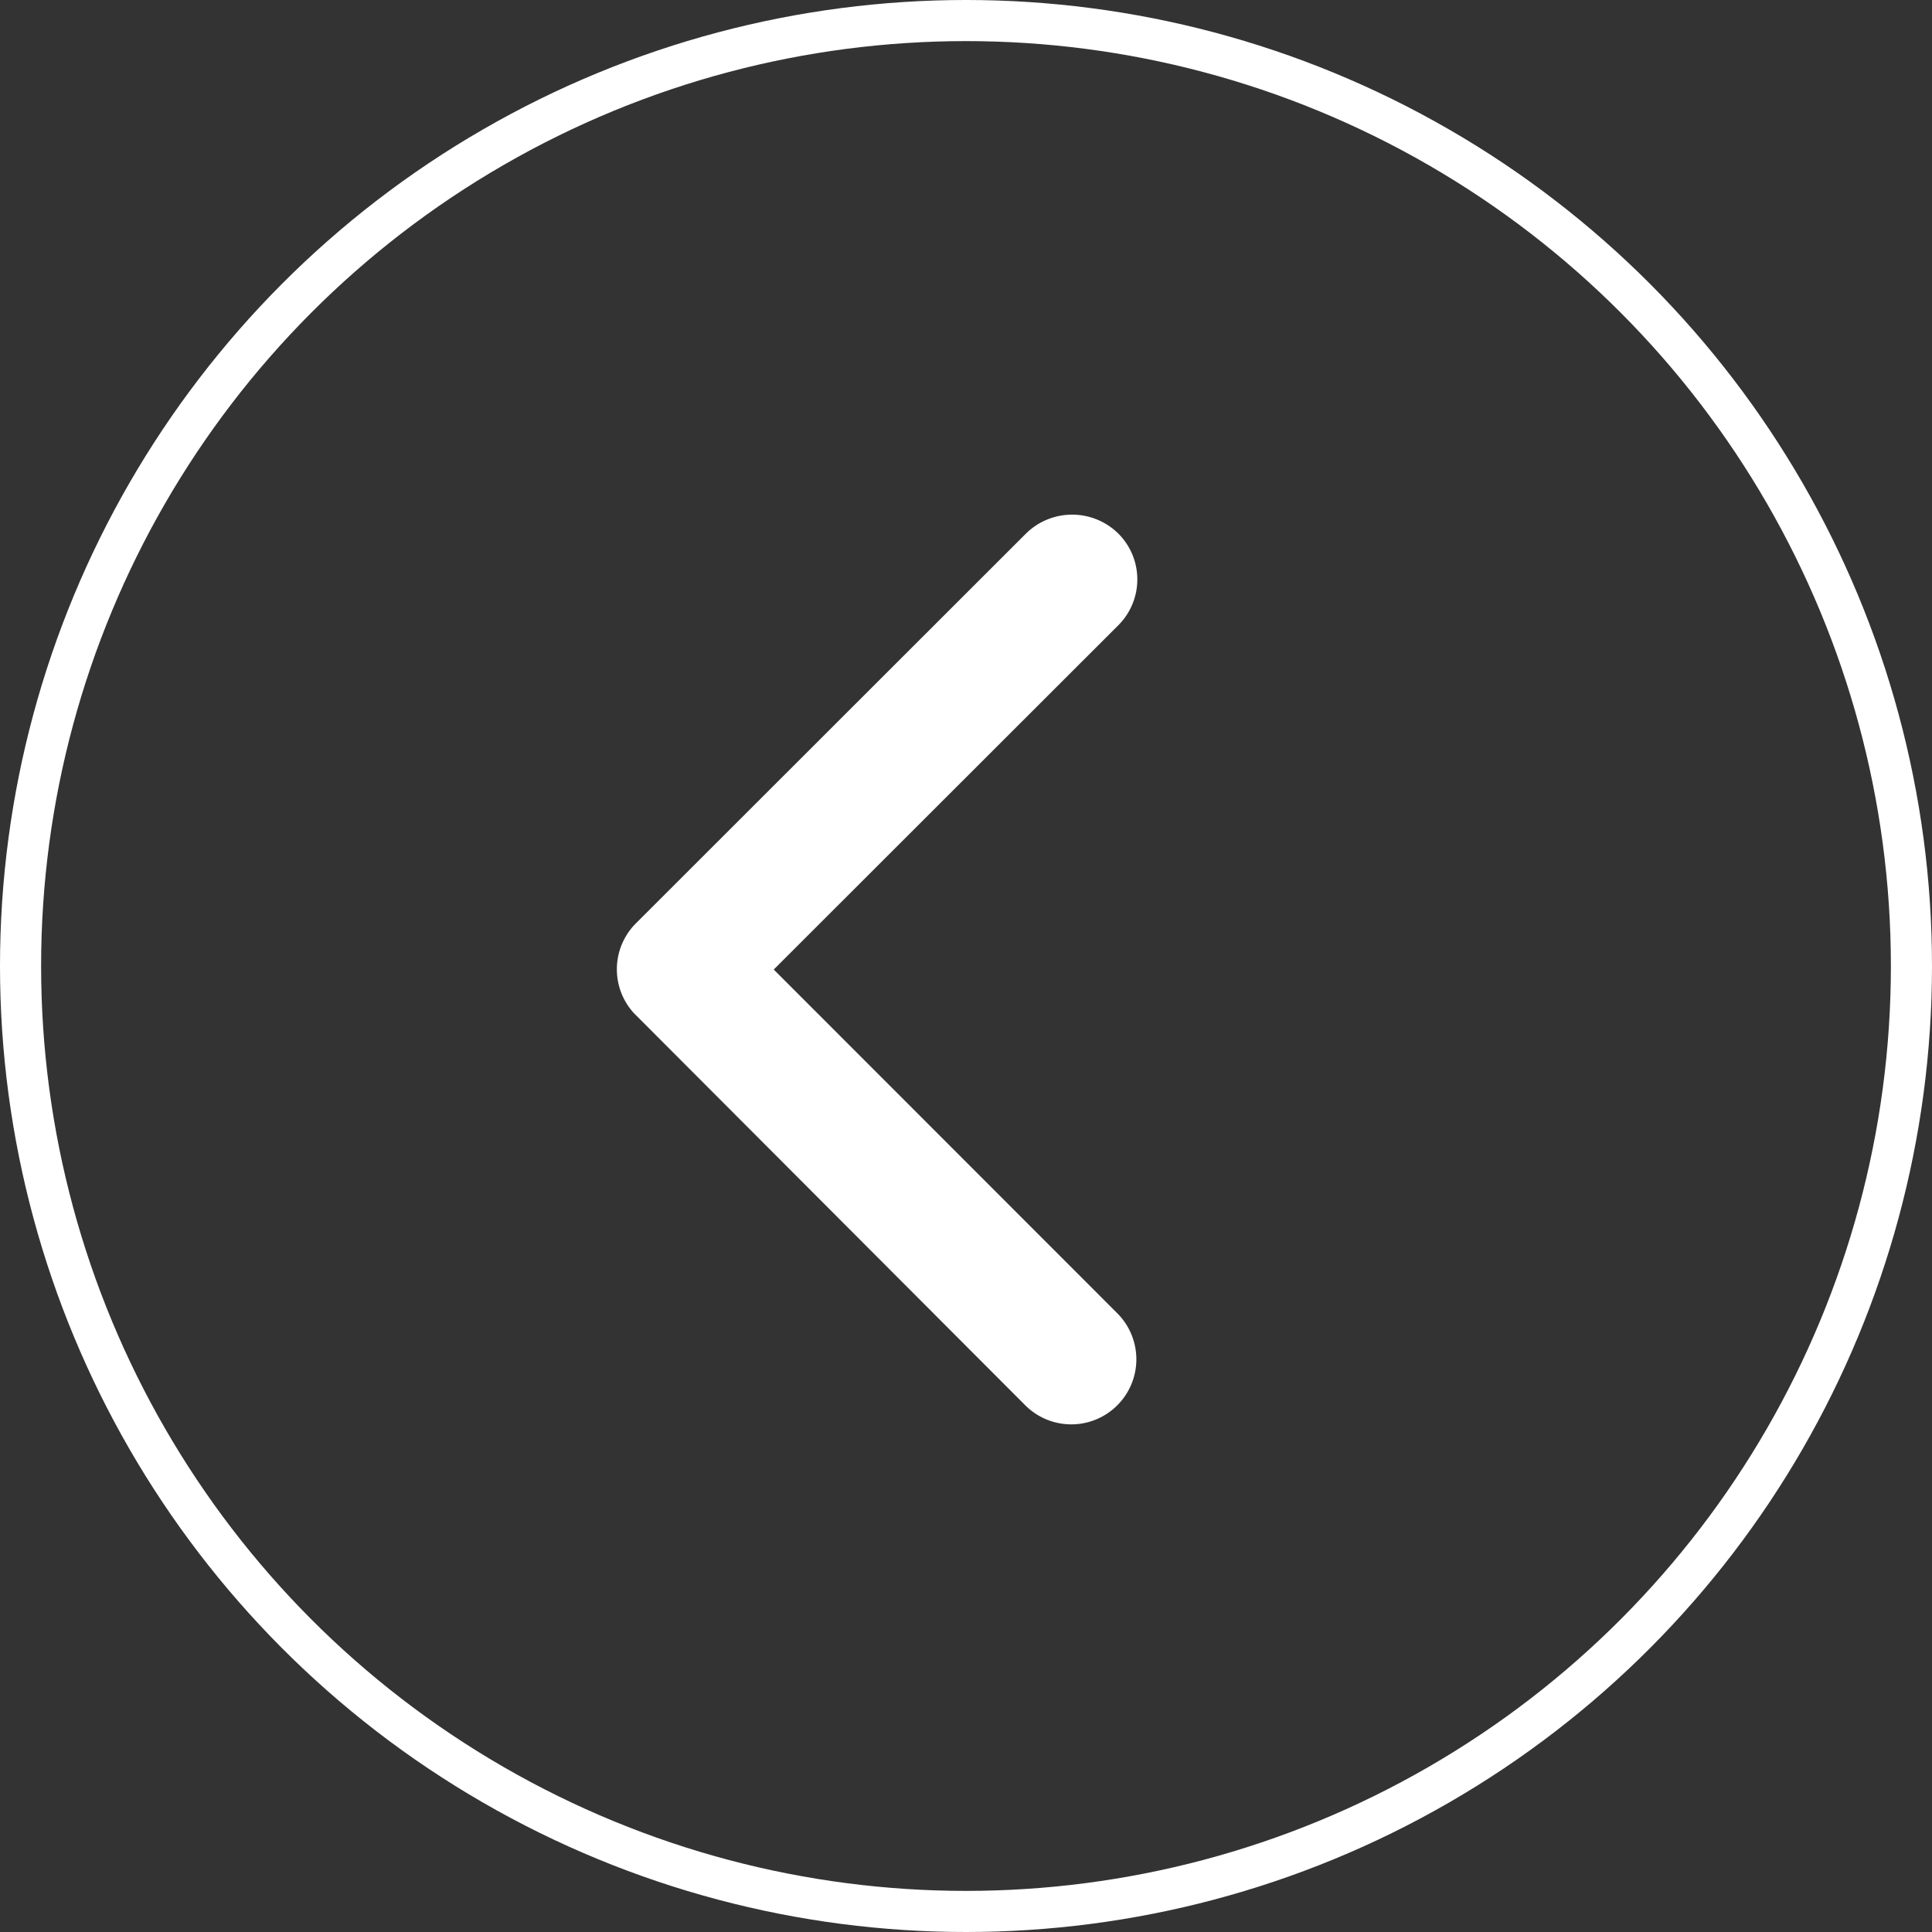
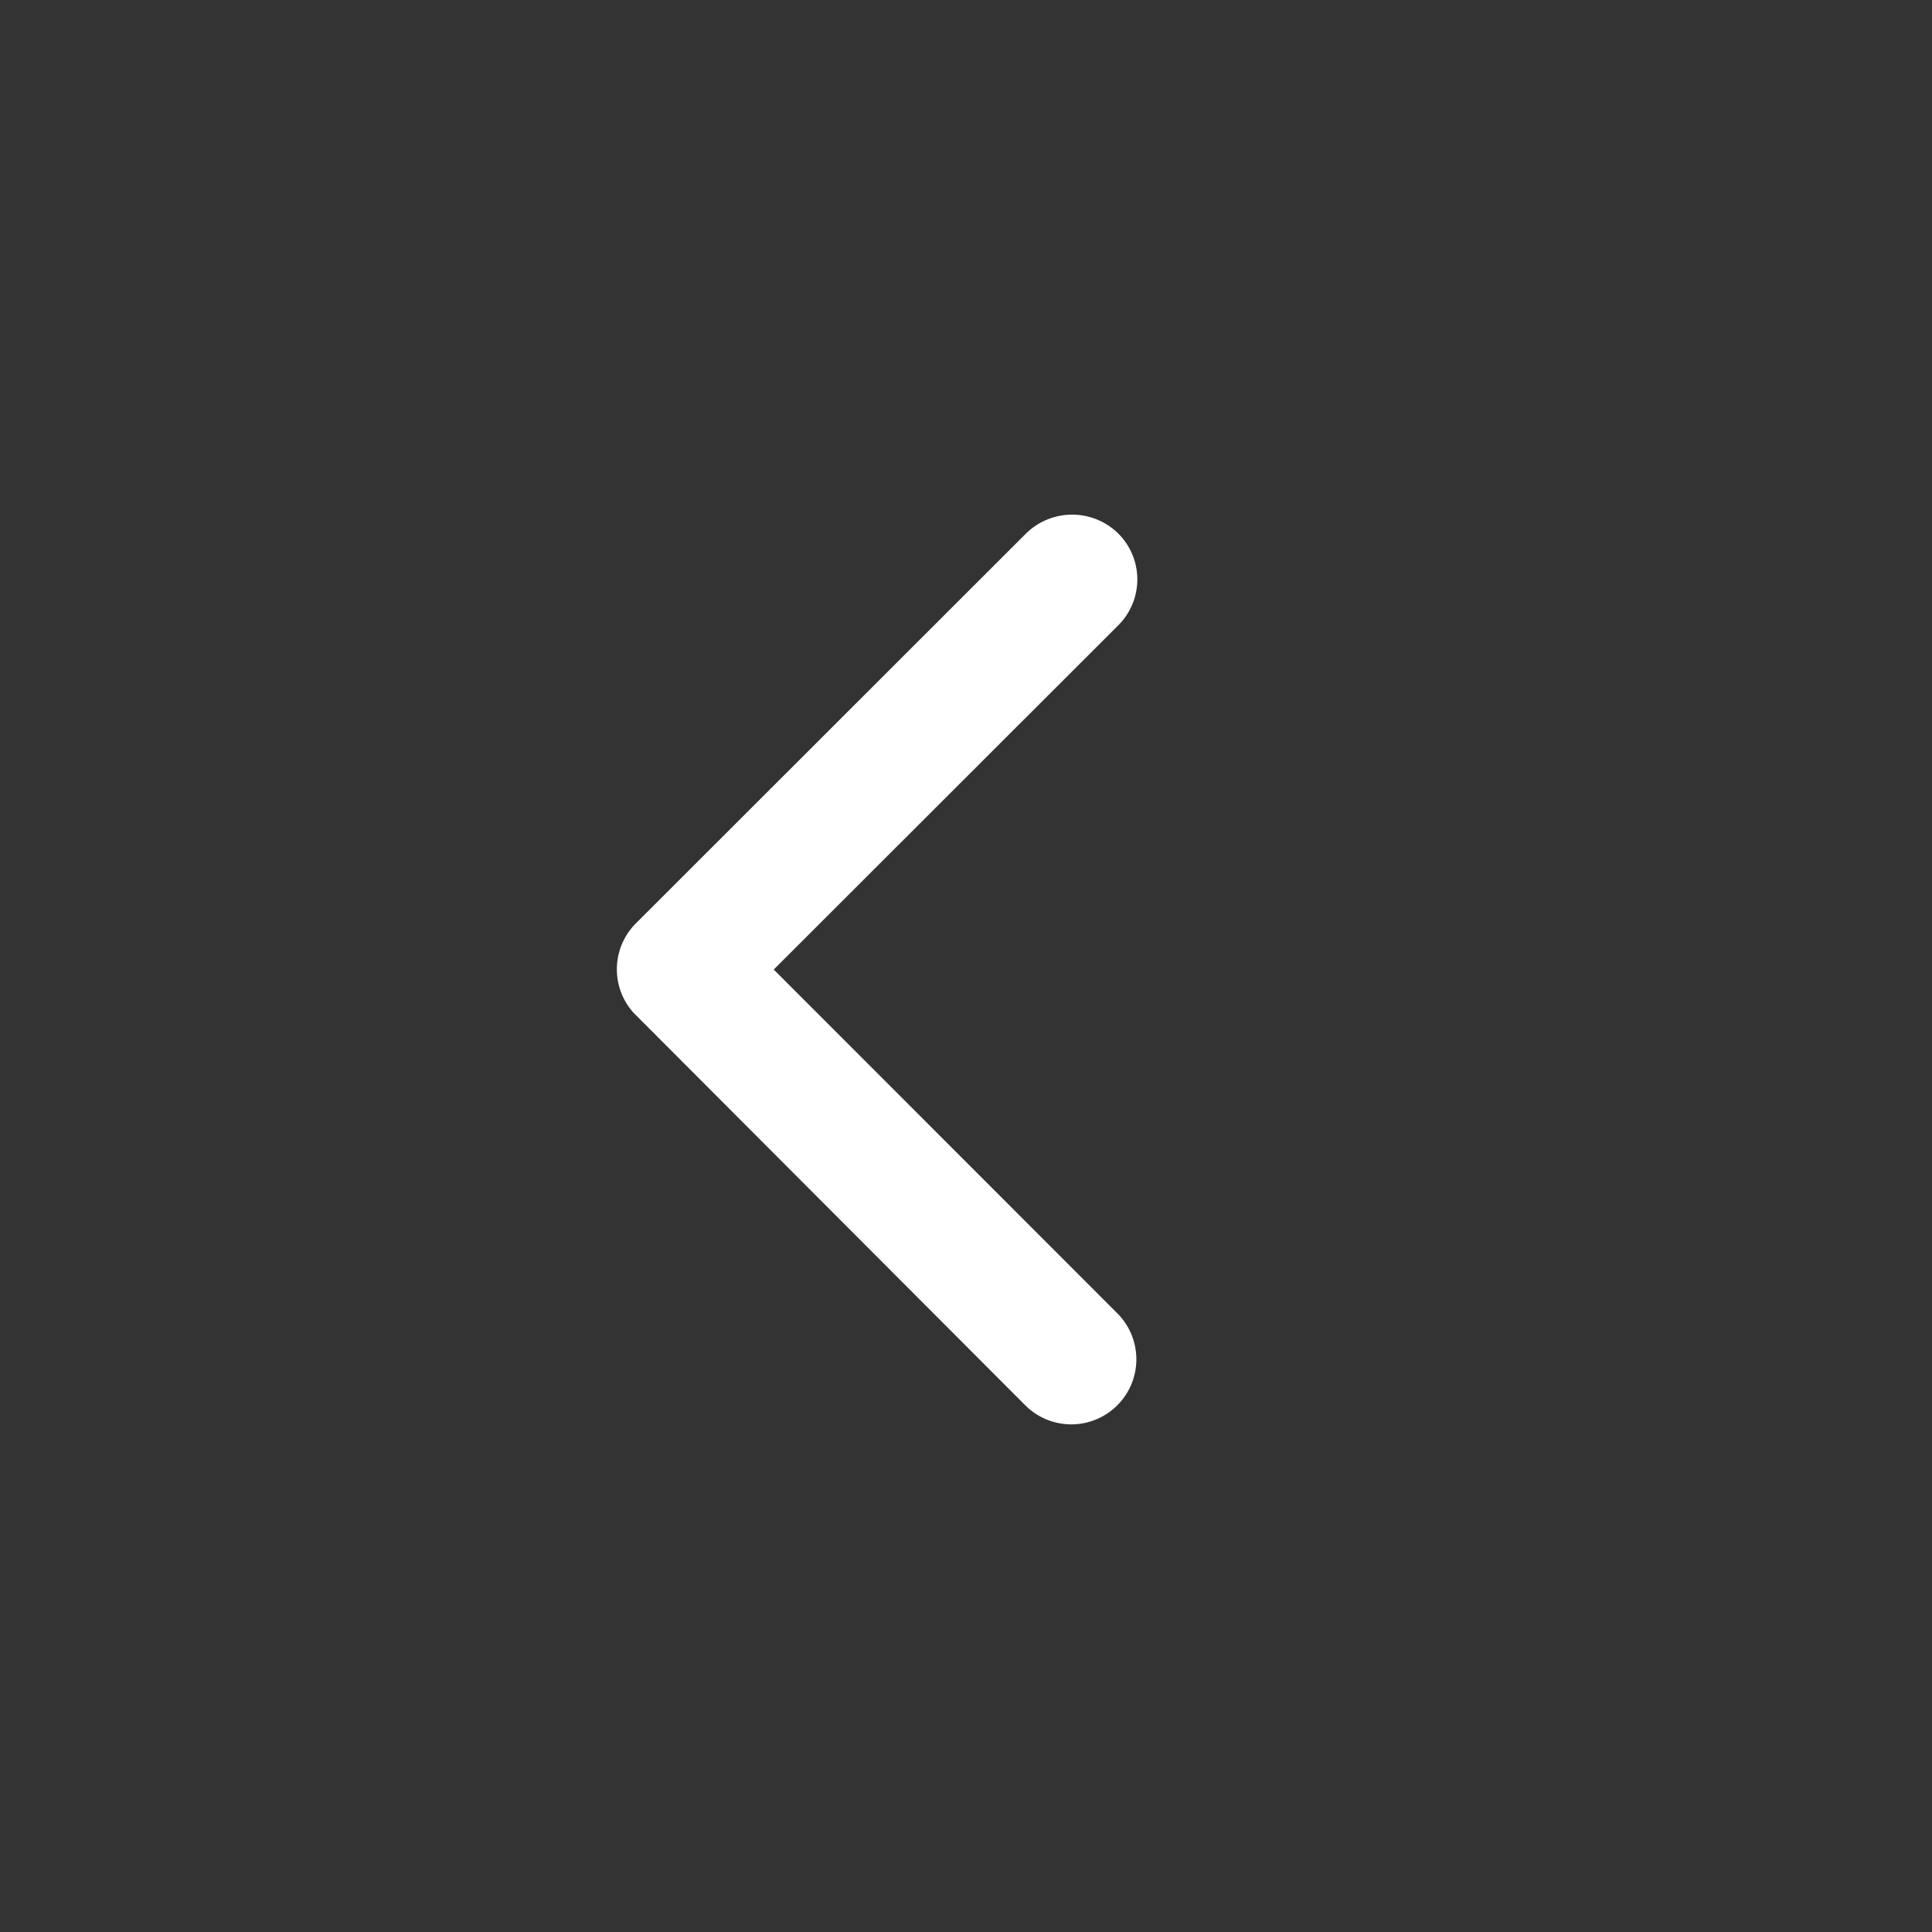
<svg xmlns="http://www.w3.org/2000/svg" width="47" height="47" viewBox="0 0 47 47">
  <rect x="0" y="0" width="47" height="47" fill="#333333" stroke="none" />
  <g id="Group_773" data-name="Group 773" transform="translate(-0.229 0.148)">
    <g id="Ellipse_19" data-name="Ellipse 19" transform="translate(0.229 -0.148)" fill="none" stroke="#fff" stroke-width="1">
      <circle cx="23.5" cy="23.5" r="23.5" stroke="none" />
-       <circle cx="23.5" cy="23.5" r="23" fill="none" />
    </g>
-     <path id="Icon_ionic-ios-arrow-forward" data-name="Icon ionic-ios-arrow-forward" d="M15.063,17.264l8.38-8.373a1.576,1.576,0,0,0,0-2.235,1.6,1.6,0,0,0-2.242,0l-9.494,9.487a1.58,1.58,0,0,0-.046,2.182l9.534,9.553a1.583,1.583,0,0,0,2.242-2.235Z" transform="translate(3.989 6.174)" fill="#fff" />
+     <path id="Icon_ionic-ios-arrow-forward" data-name="Icon ionic-ios-arrow-forward" d="M15.063,17.264l8.38-8.373a1.576,1.576,0,0,0,0-2.235,1.6,1.6,0,0,0-2.242,0l-9.494,9.487a1.58,1.58,0,0,0-.046,2.182l9.534,9.553a1.583,1.583,0,0,0,2.242-2.235" transform="translate(3.989 6.174)" fill="#fff" />
  </g>
</svg>